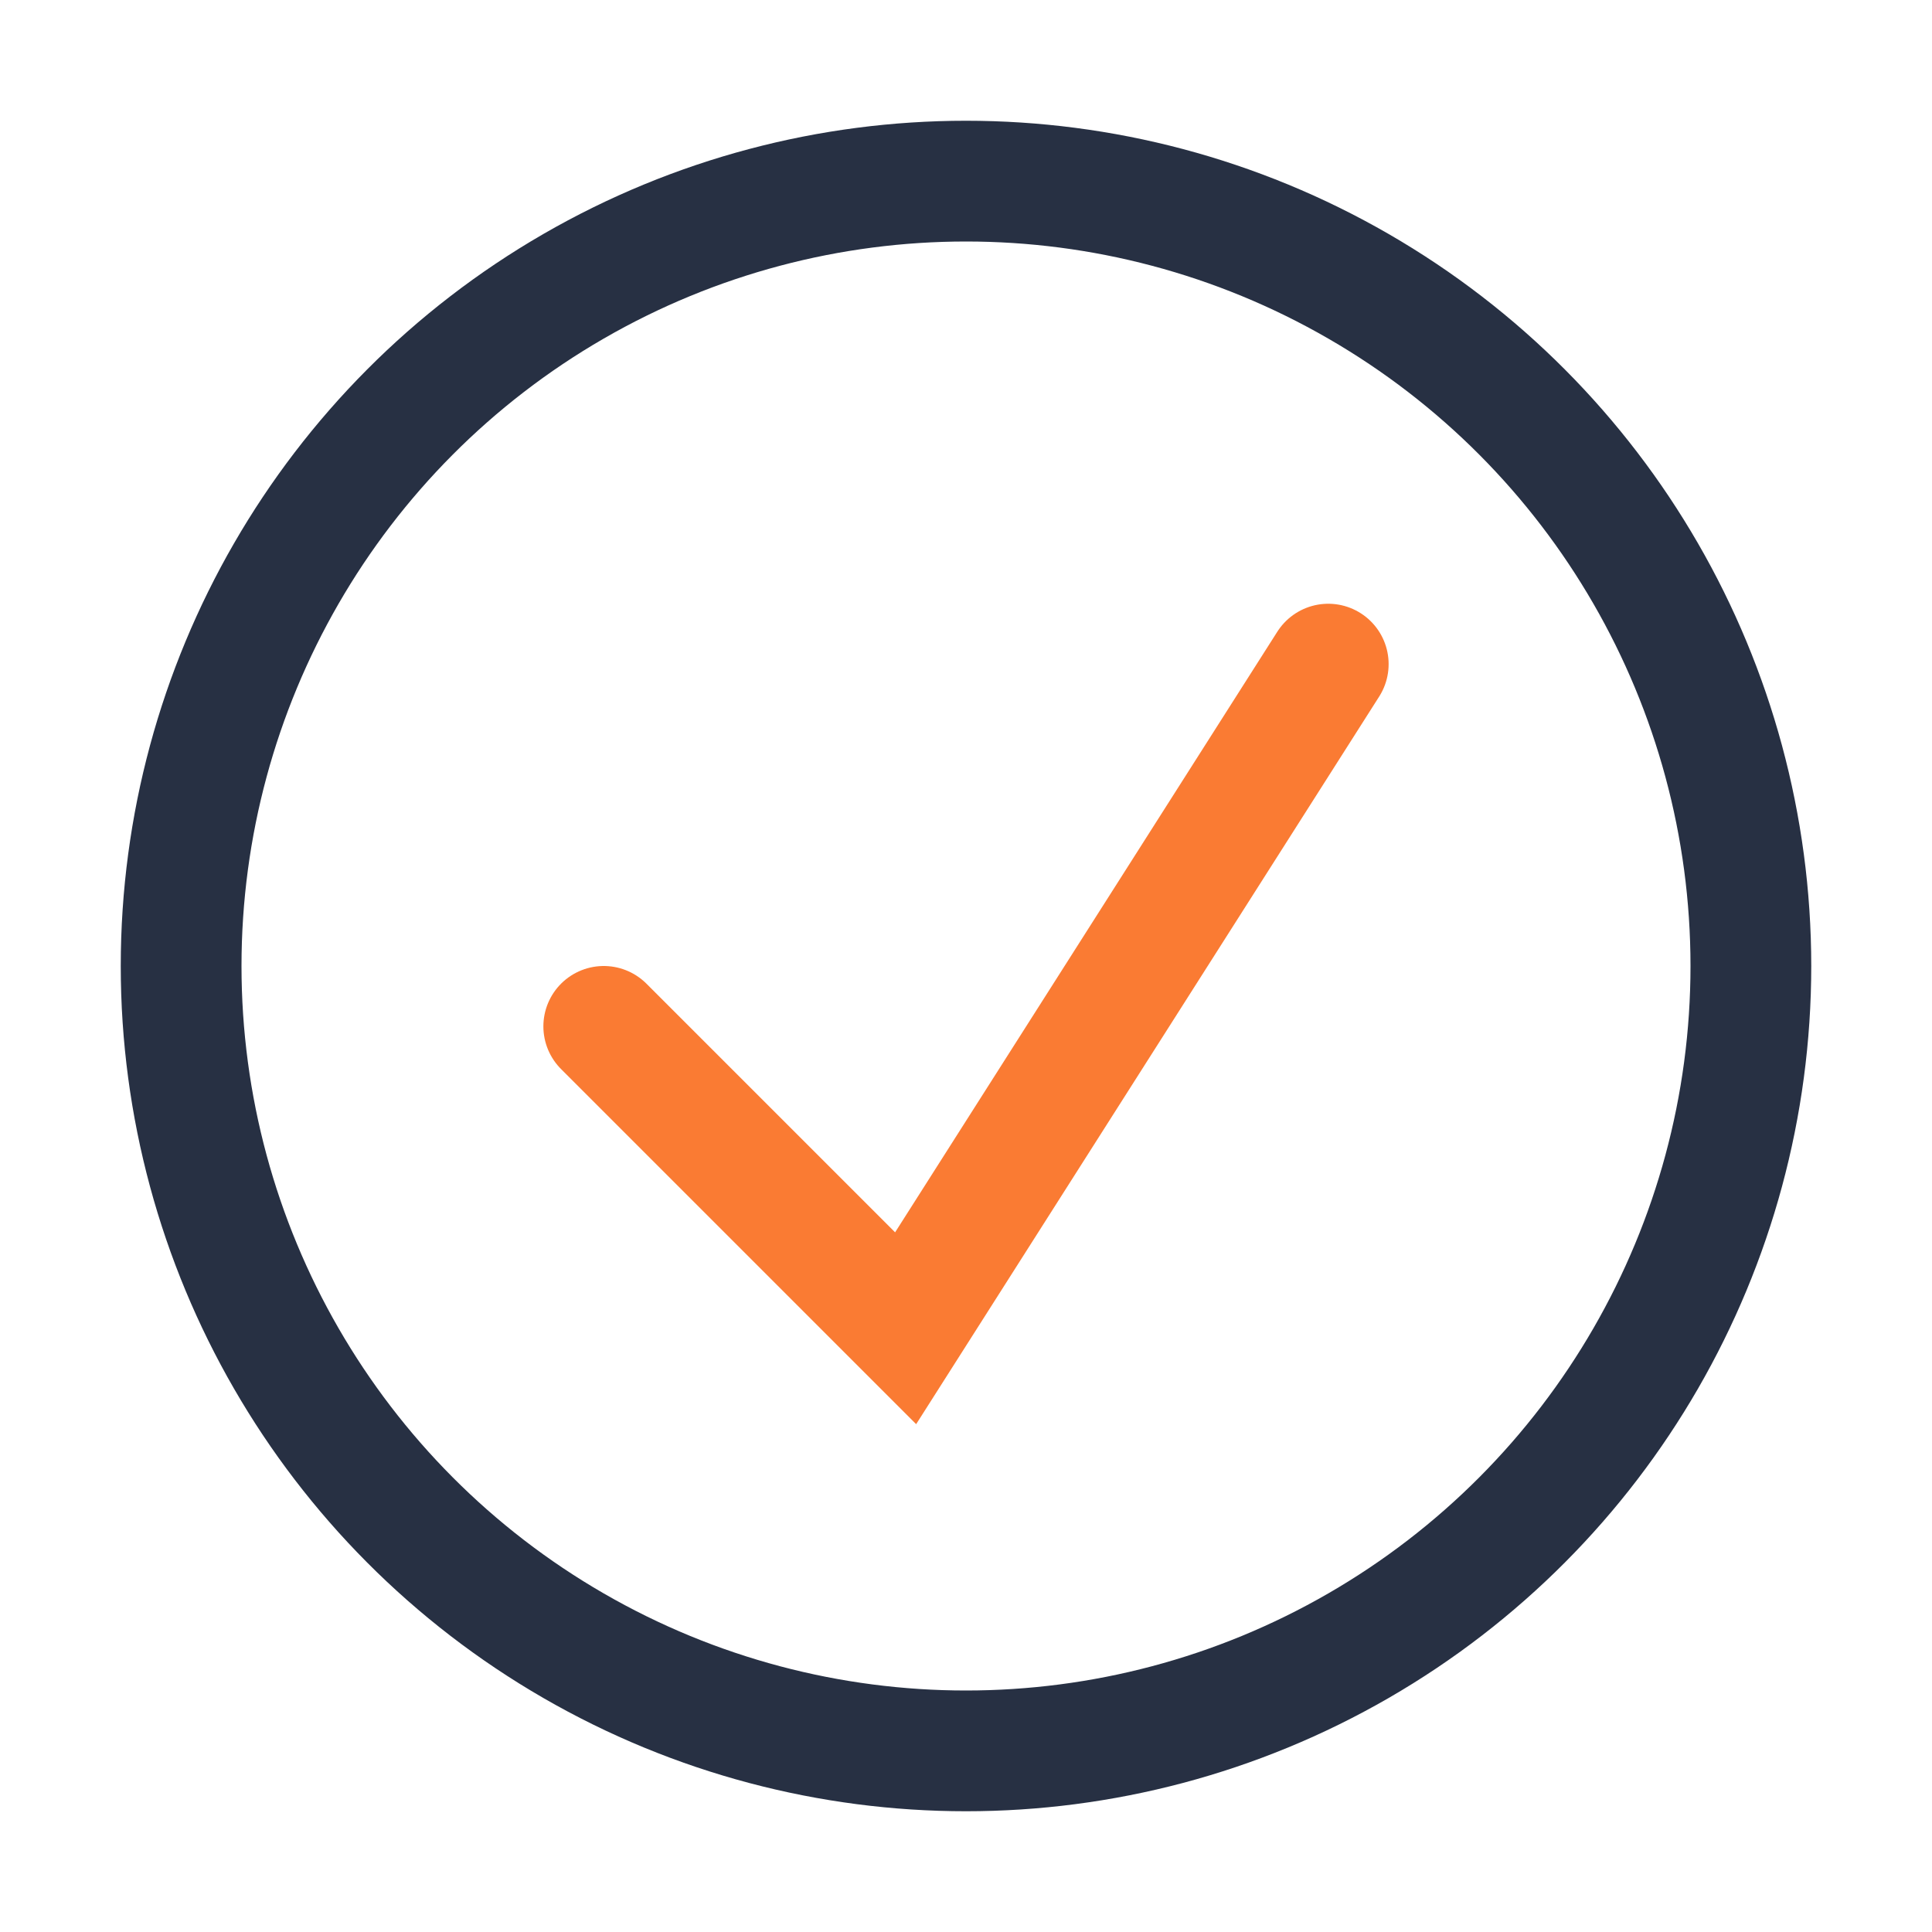
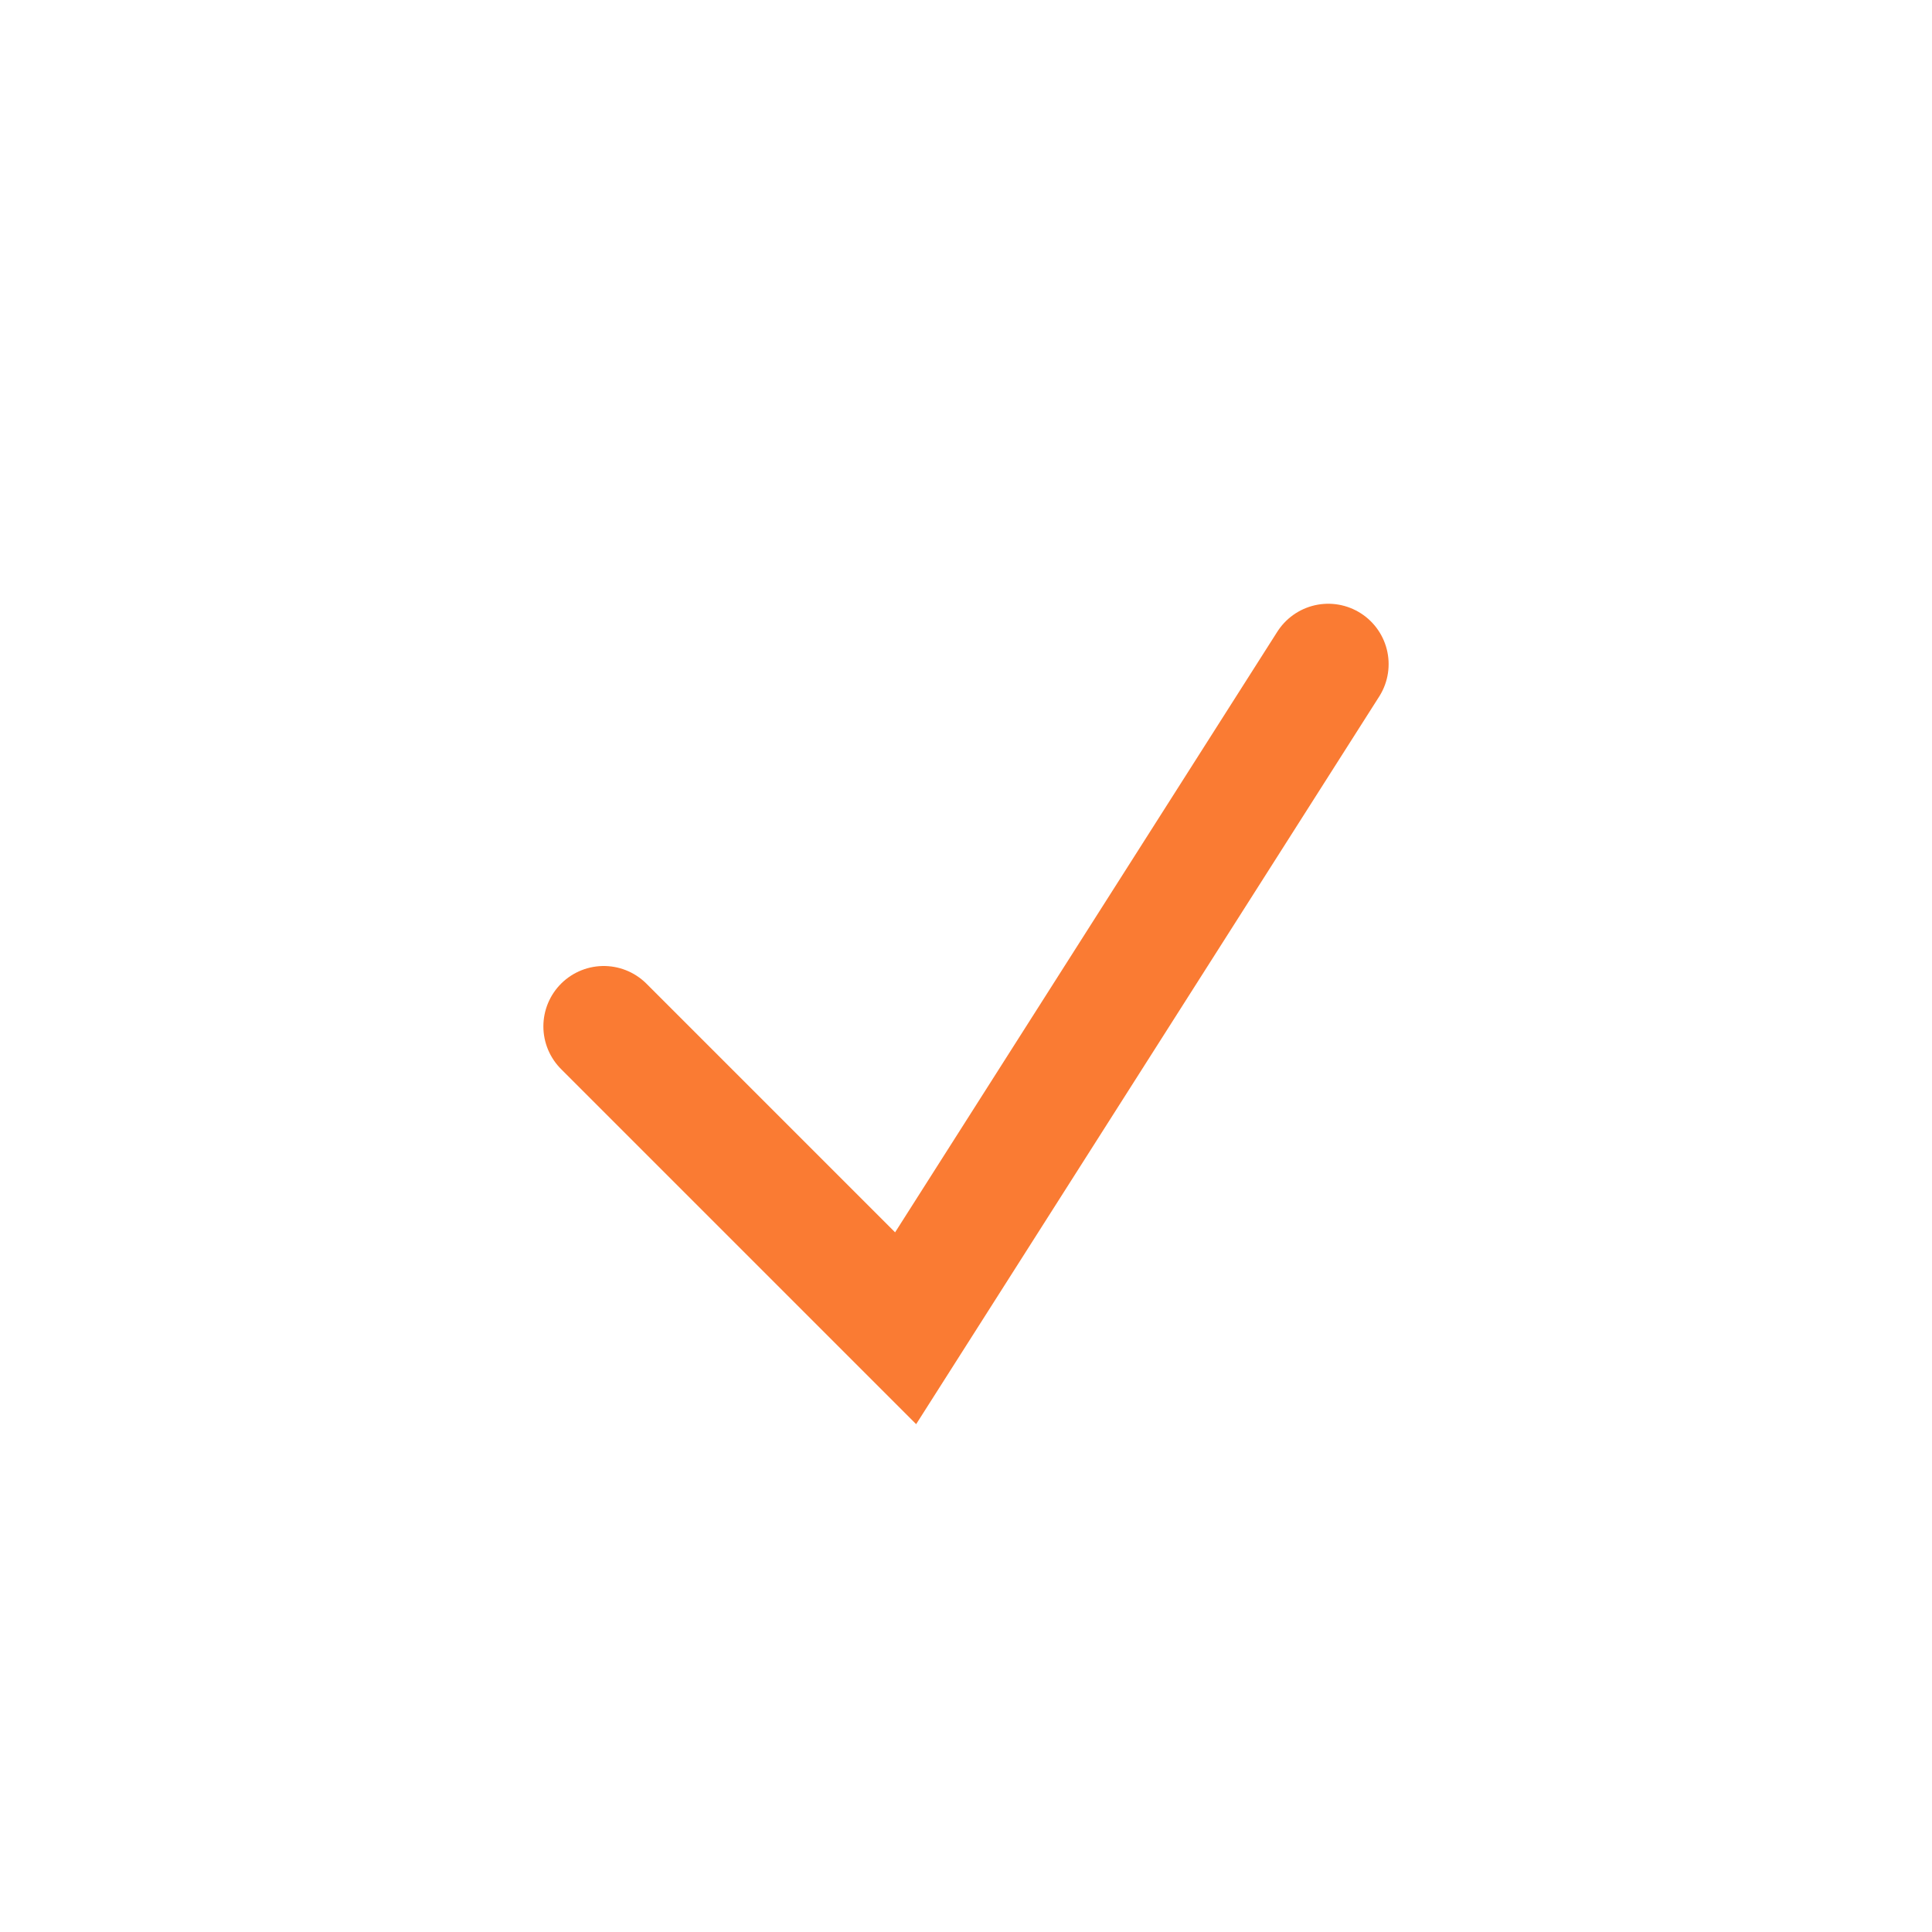
<svg xmlns="http://www.w3.org/2000/svg" width="32" height="32" viewBox="0 0 32 32">
-   <circle cx="16" cy="16" r="13" fill="none" stroke="#273043" stroke-width="2" />
  <polyline points="10,17 15,22 22,11" fill="none" stroke="#FA7B33" stroke-width="2" stroke-linecap="round" />
</svg>